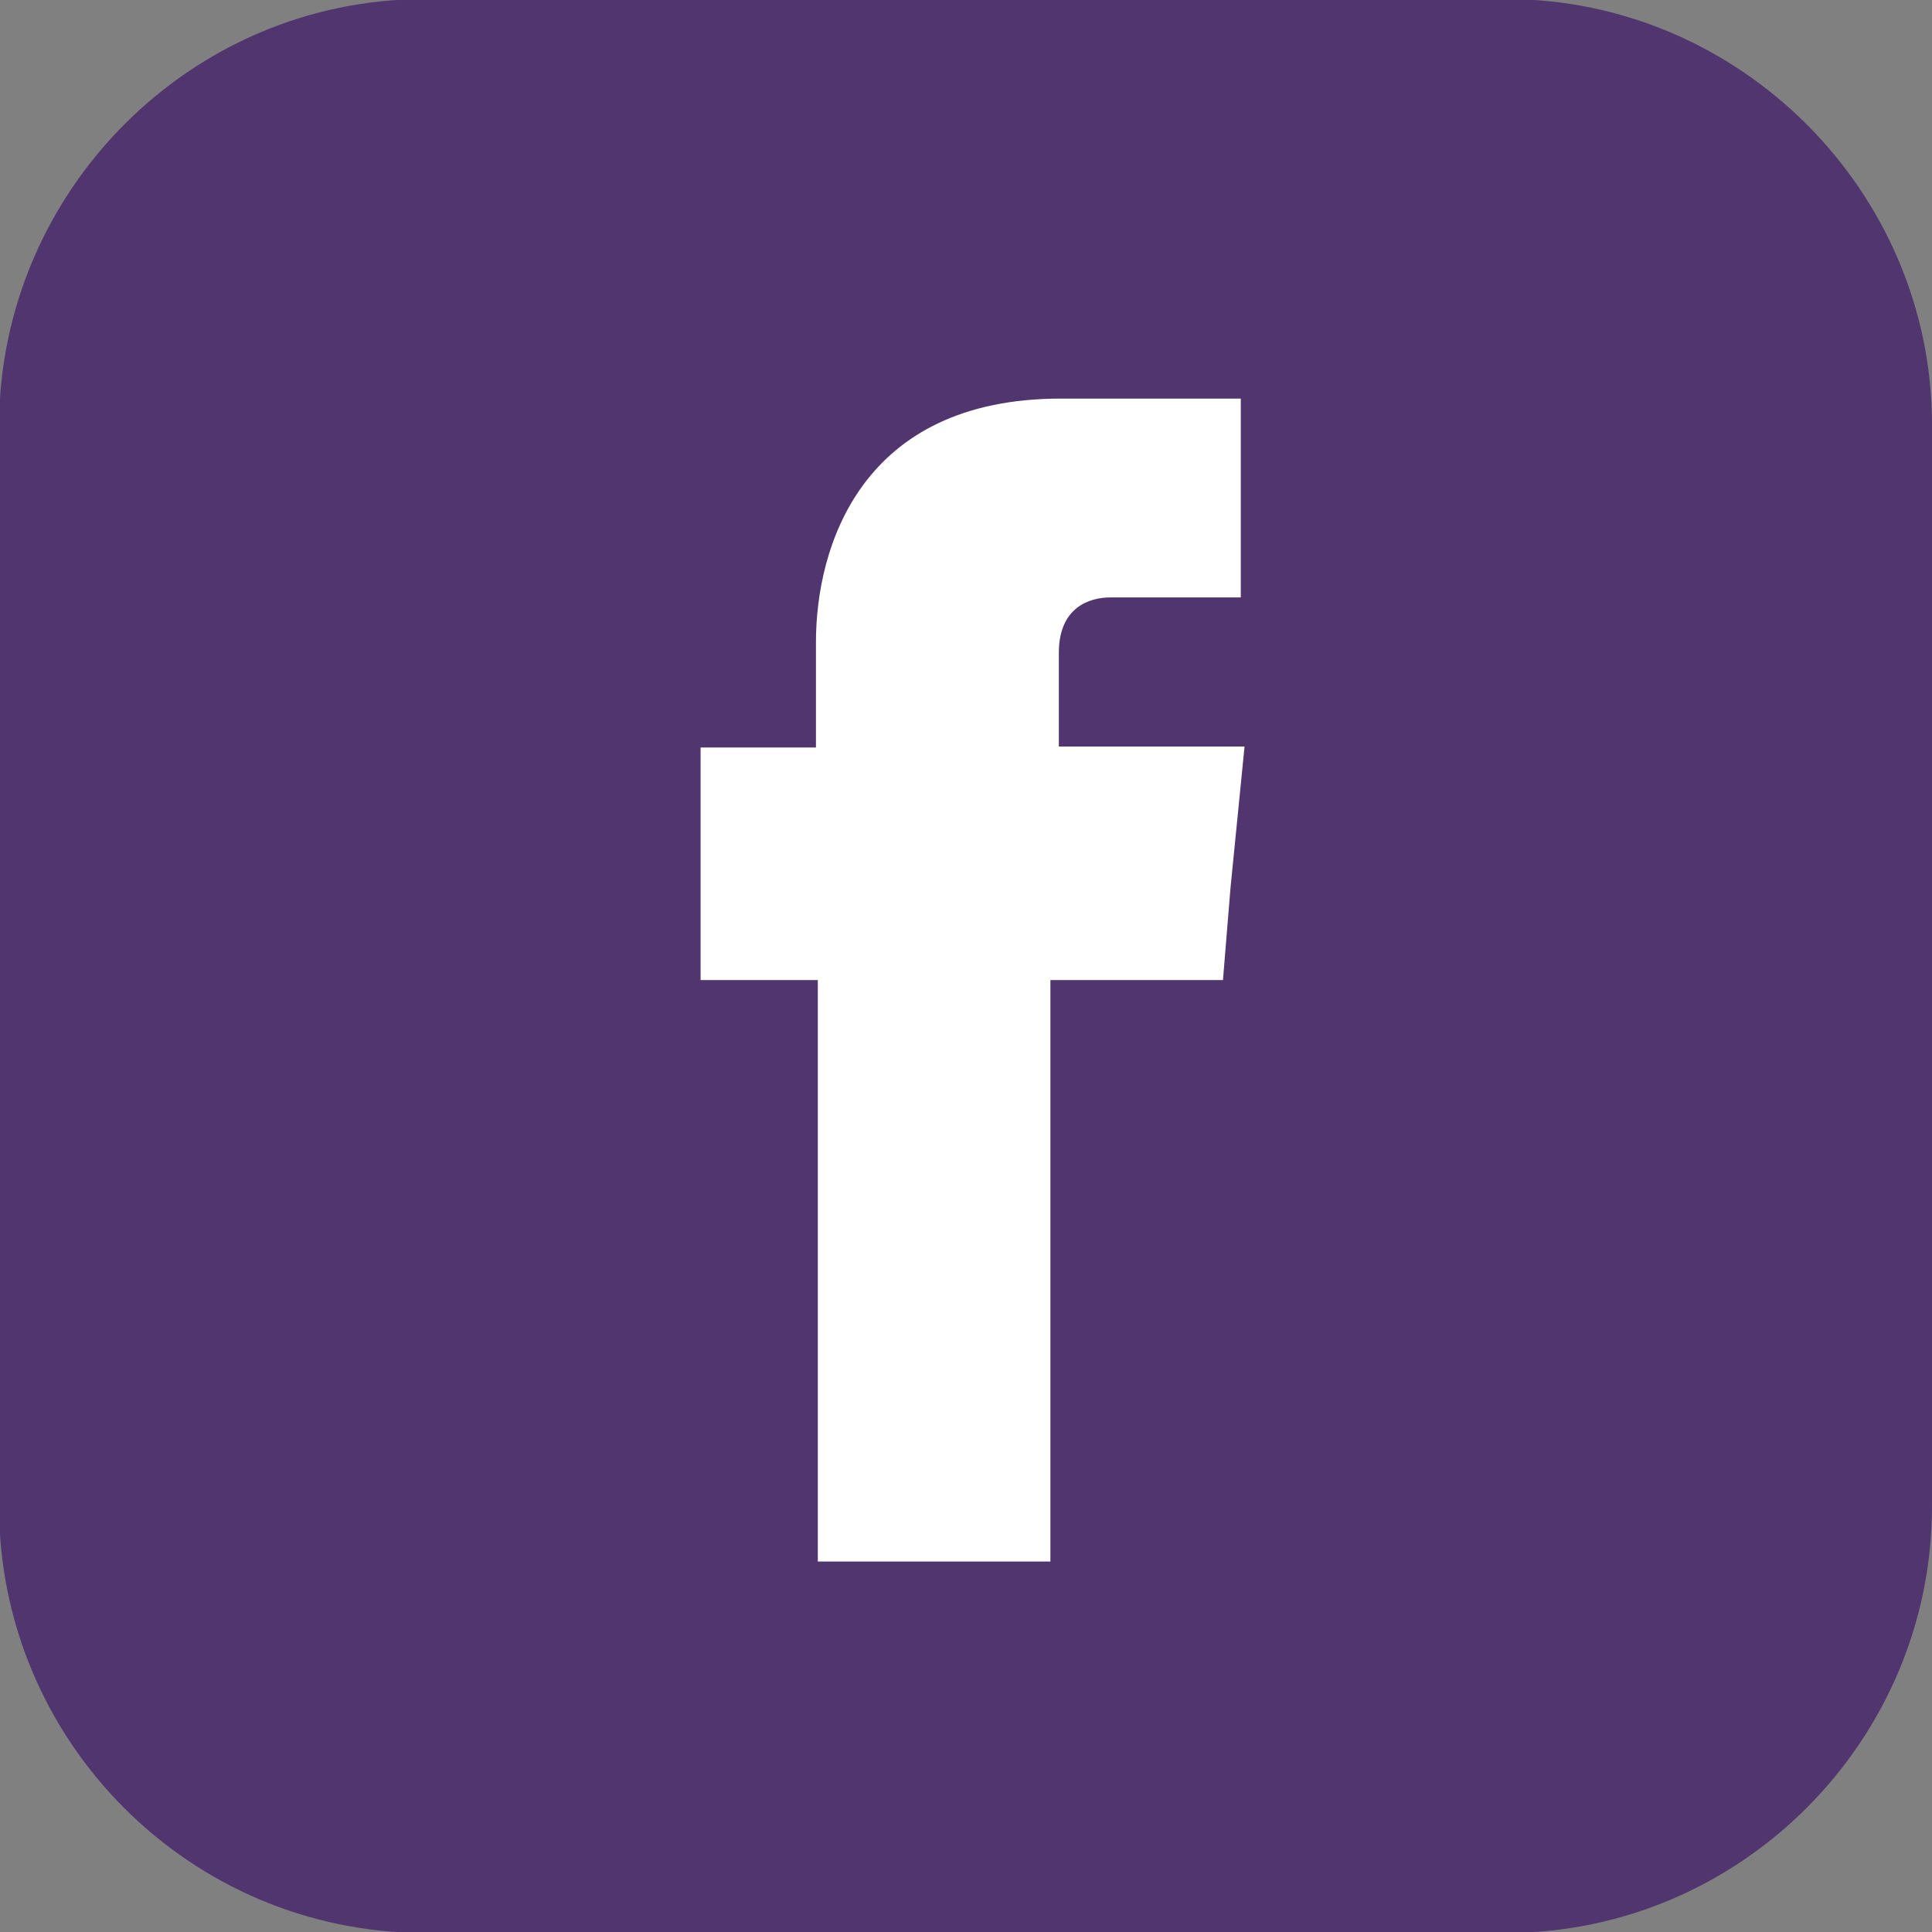
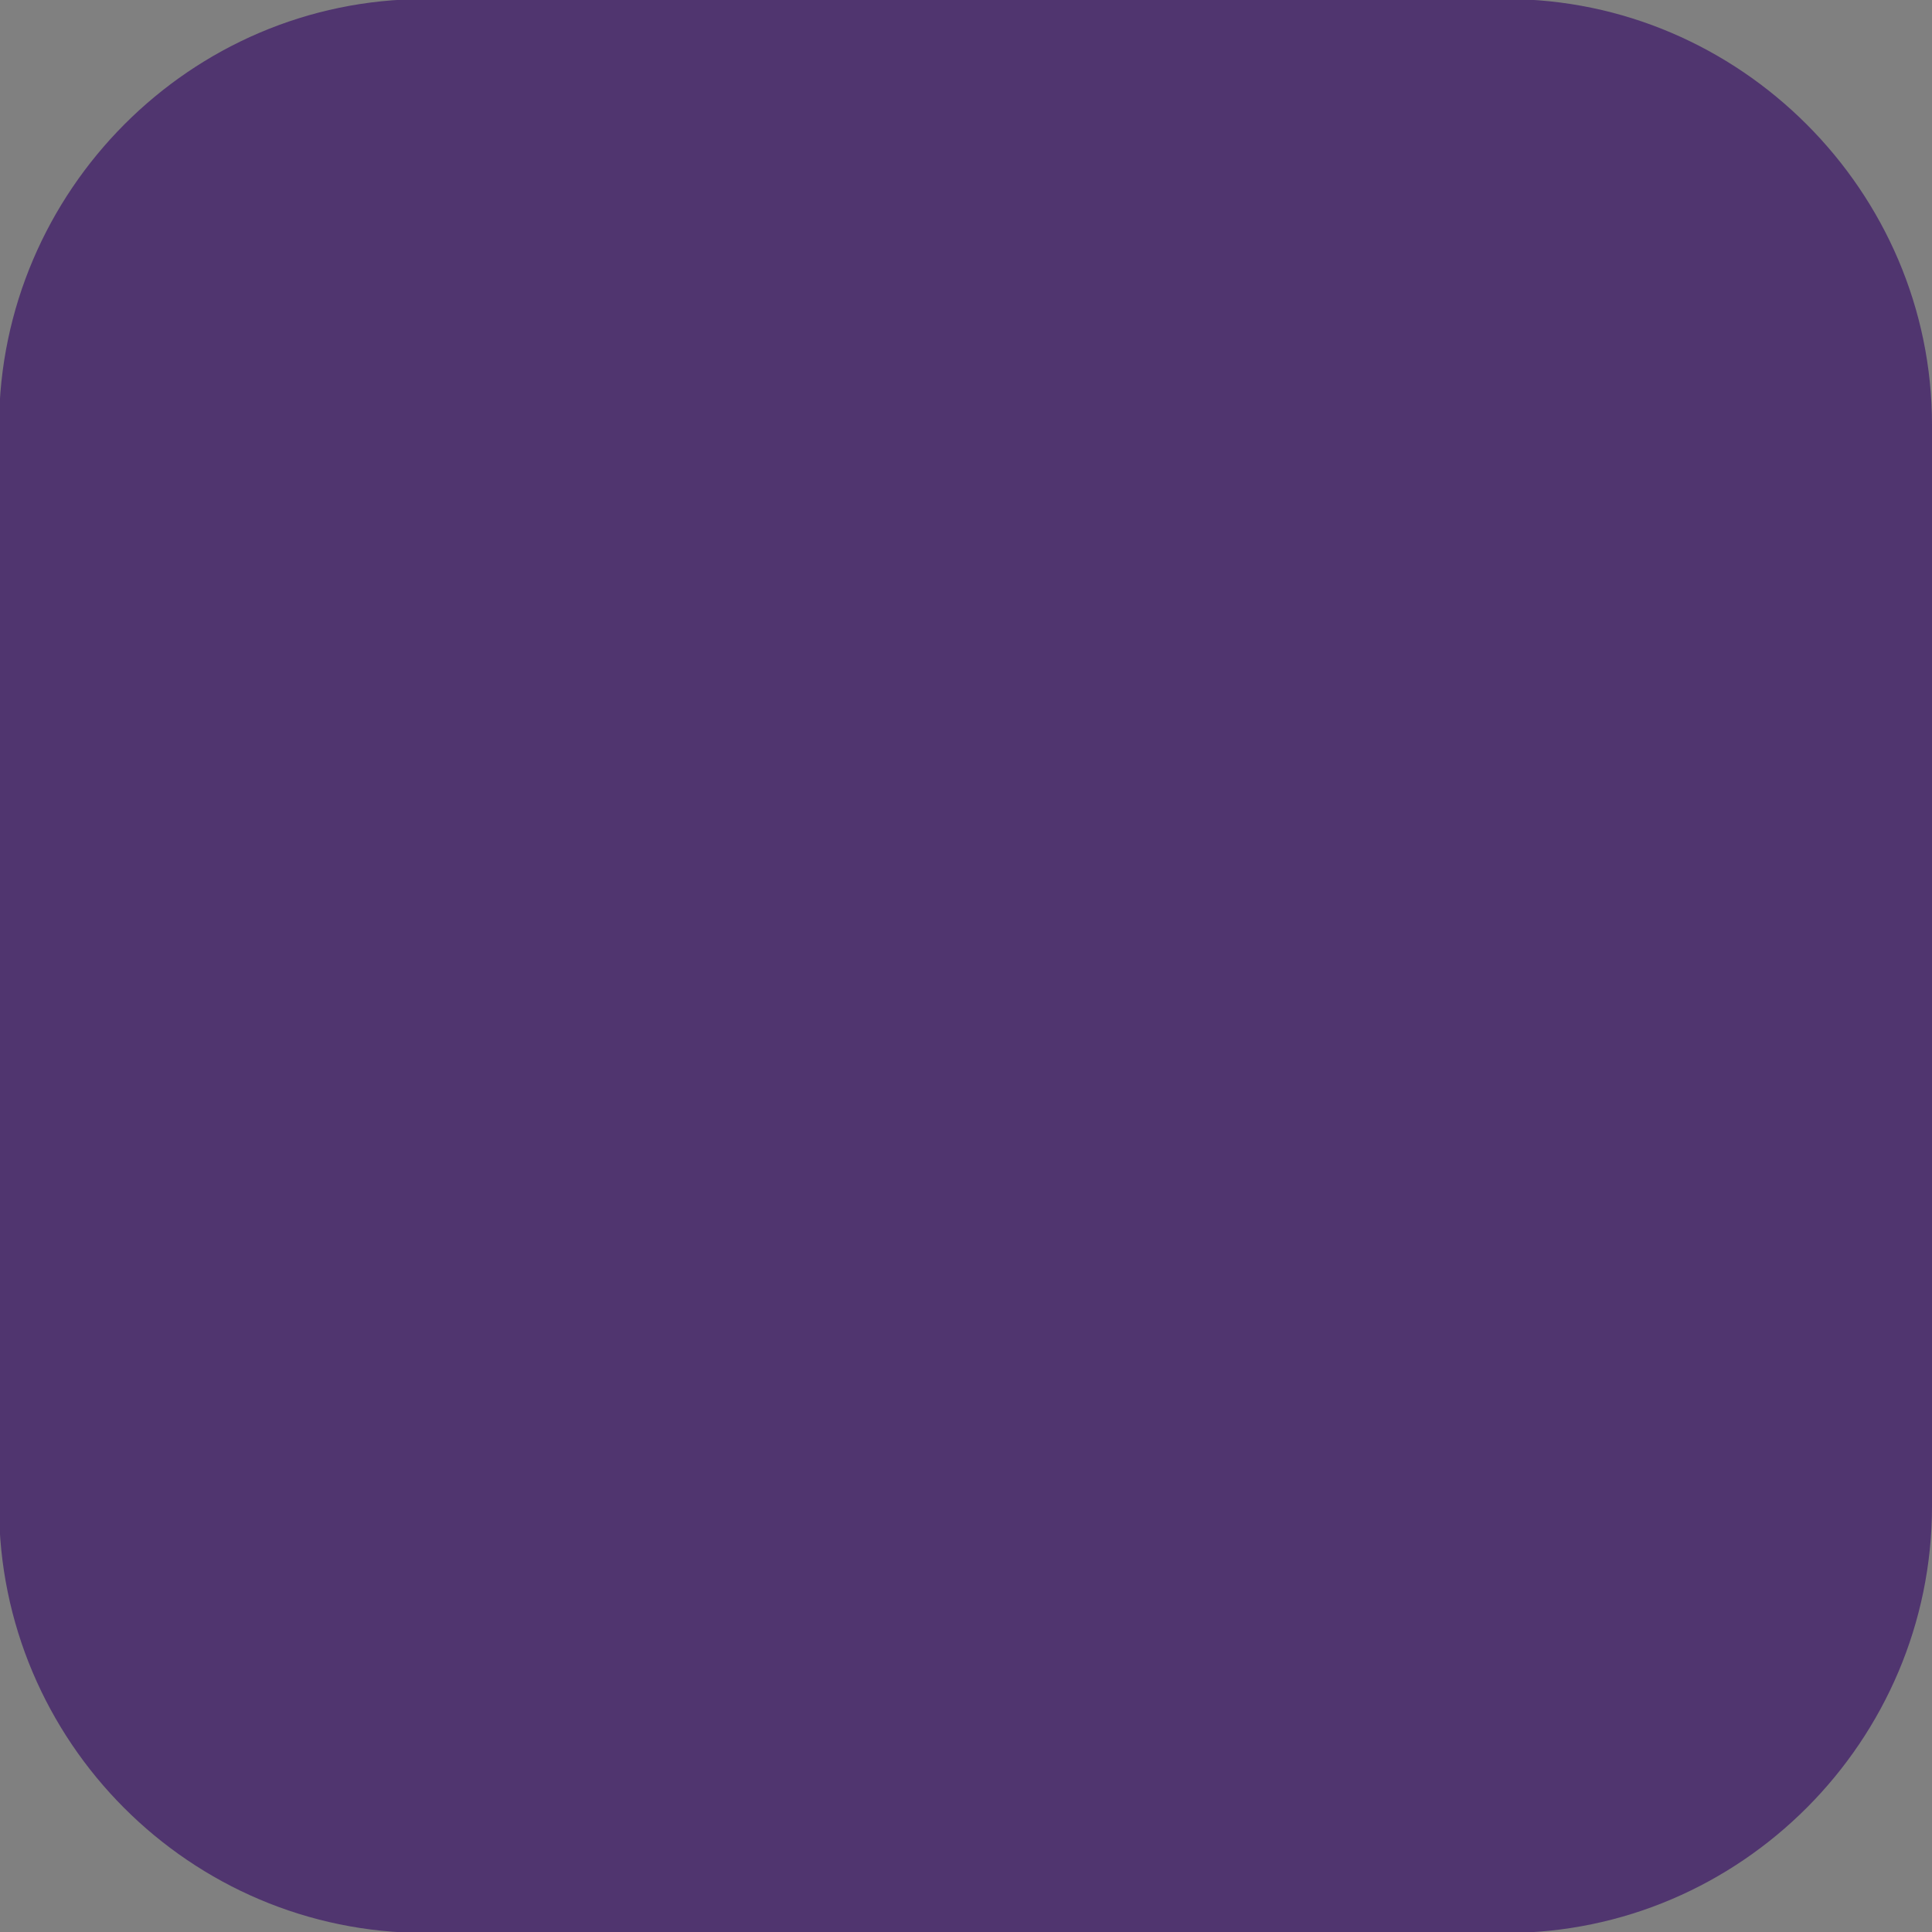
<svg xmlns="http://www.w3.org/2000/svg" version="1.1" id="Laag_1" x="0px" y="0px" viewBox="0 0 206 206" style="enable-background:new 0 0 206 206;" xml:space="preserve">
  <rect x="0" y="0" width="206" height="206" fill="#808080" stroke="none" />
  <style type="text/css"> .st0{fill-rule:evenodd;clip-rule:evenodd;fill:#50356F;} .st1{fill-rule:evenodd;clip-rule:evenodd;fill:#FFFFFF;} </style>
  <g>
-     <path class="st0" d="M1544.4,909.1h115.3c24.9,0,45.4,20.5,45.4,45.4v115.3c0,25-20.4,45.5-45.4,45.5h-115.3 c-25,0-45.4-20.4-45.4-45.5V954.4C1499,929.5,1519.4,909.1,1544.4,909.1L1544.4,909.1z" />
-     <path class="st1" d="M1611.9,988.8v-10c0-4.8,3.2-5.9,5.5-5.9c2.2,0,13.9,0,13.9,0v-21.3h-19.2c-21.3,0-26.1,15.8-26.1,26v11.2 h-12.4v14.9v9.9h12.5c0,28.1,0,62,0,62h24.8c0,0,0-34.3,0-62h18.4l0.8-9.8l1.5-15.1H1611.9z" />
-   </g>
+     </g>
  <g>
    <path class="st0" d="M45.3-0.1h115.3c24.9,0,45.4,20.5,45.4,45.4v115.3c0,25-20.4,45.5-45.4,45.5H45.3c-25,0-45.4-20.4-45.4-45.5 V45.3C0,20.4,20.3-0.1,45.3-0.1L45.3-0.1z" />
-     <path class="st1" d="M112.9,79.6v-10c0-4.8,3.2-5.9,5.5-5.9c2.2,0,13.9,0,13.9,0V42.5h-19.2c-21.3,0-26.1,15.8-26.1,26v11.2H74.7 v14.9v9.9h12.5c0,28.1,0,62,0,62H112c0,0,0-34.3,0-62h18.4l0.8-9.8l1.5-15.1H112.9z" />
  </g>
</svg>